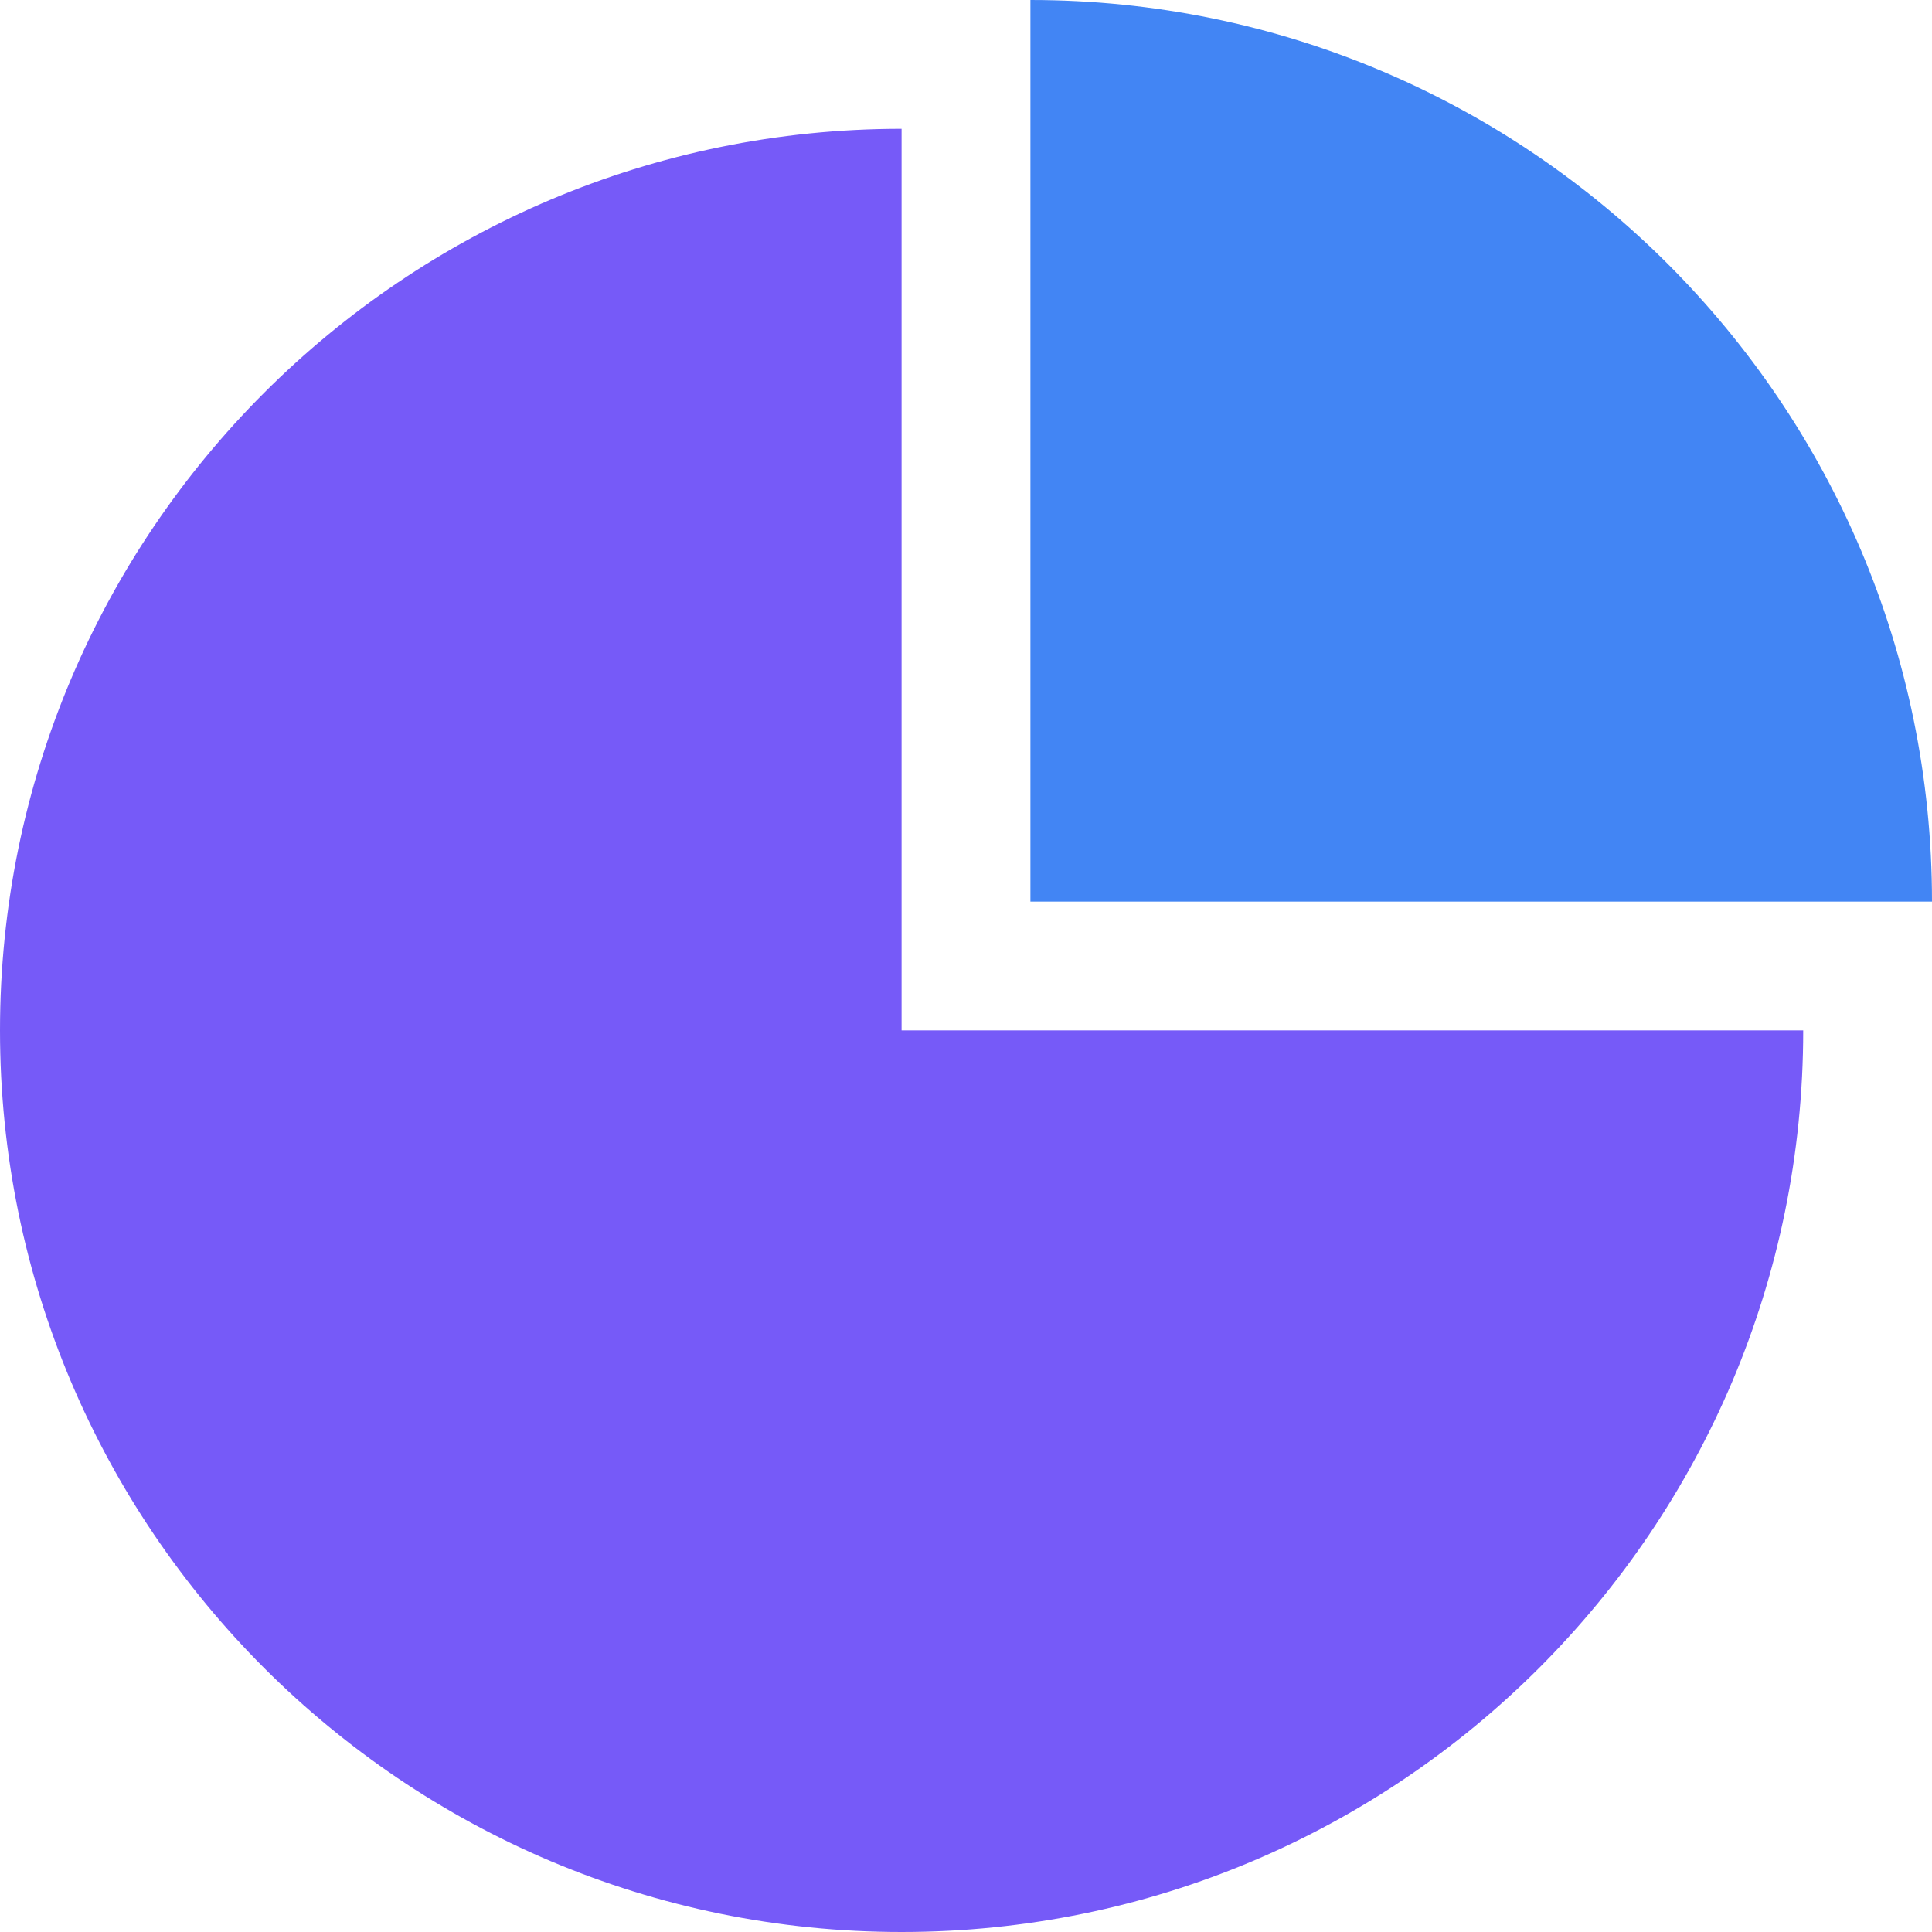
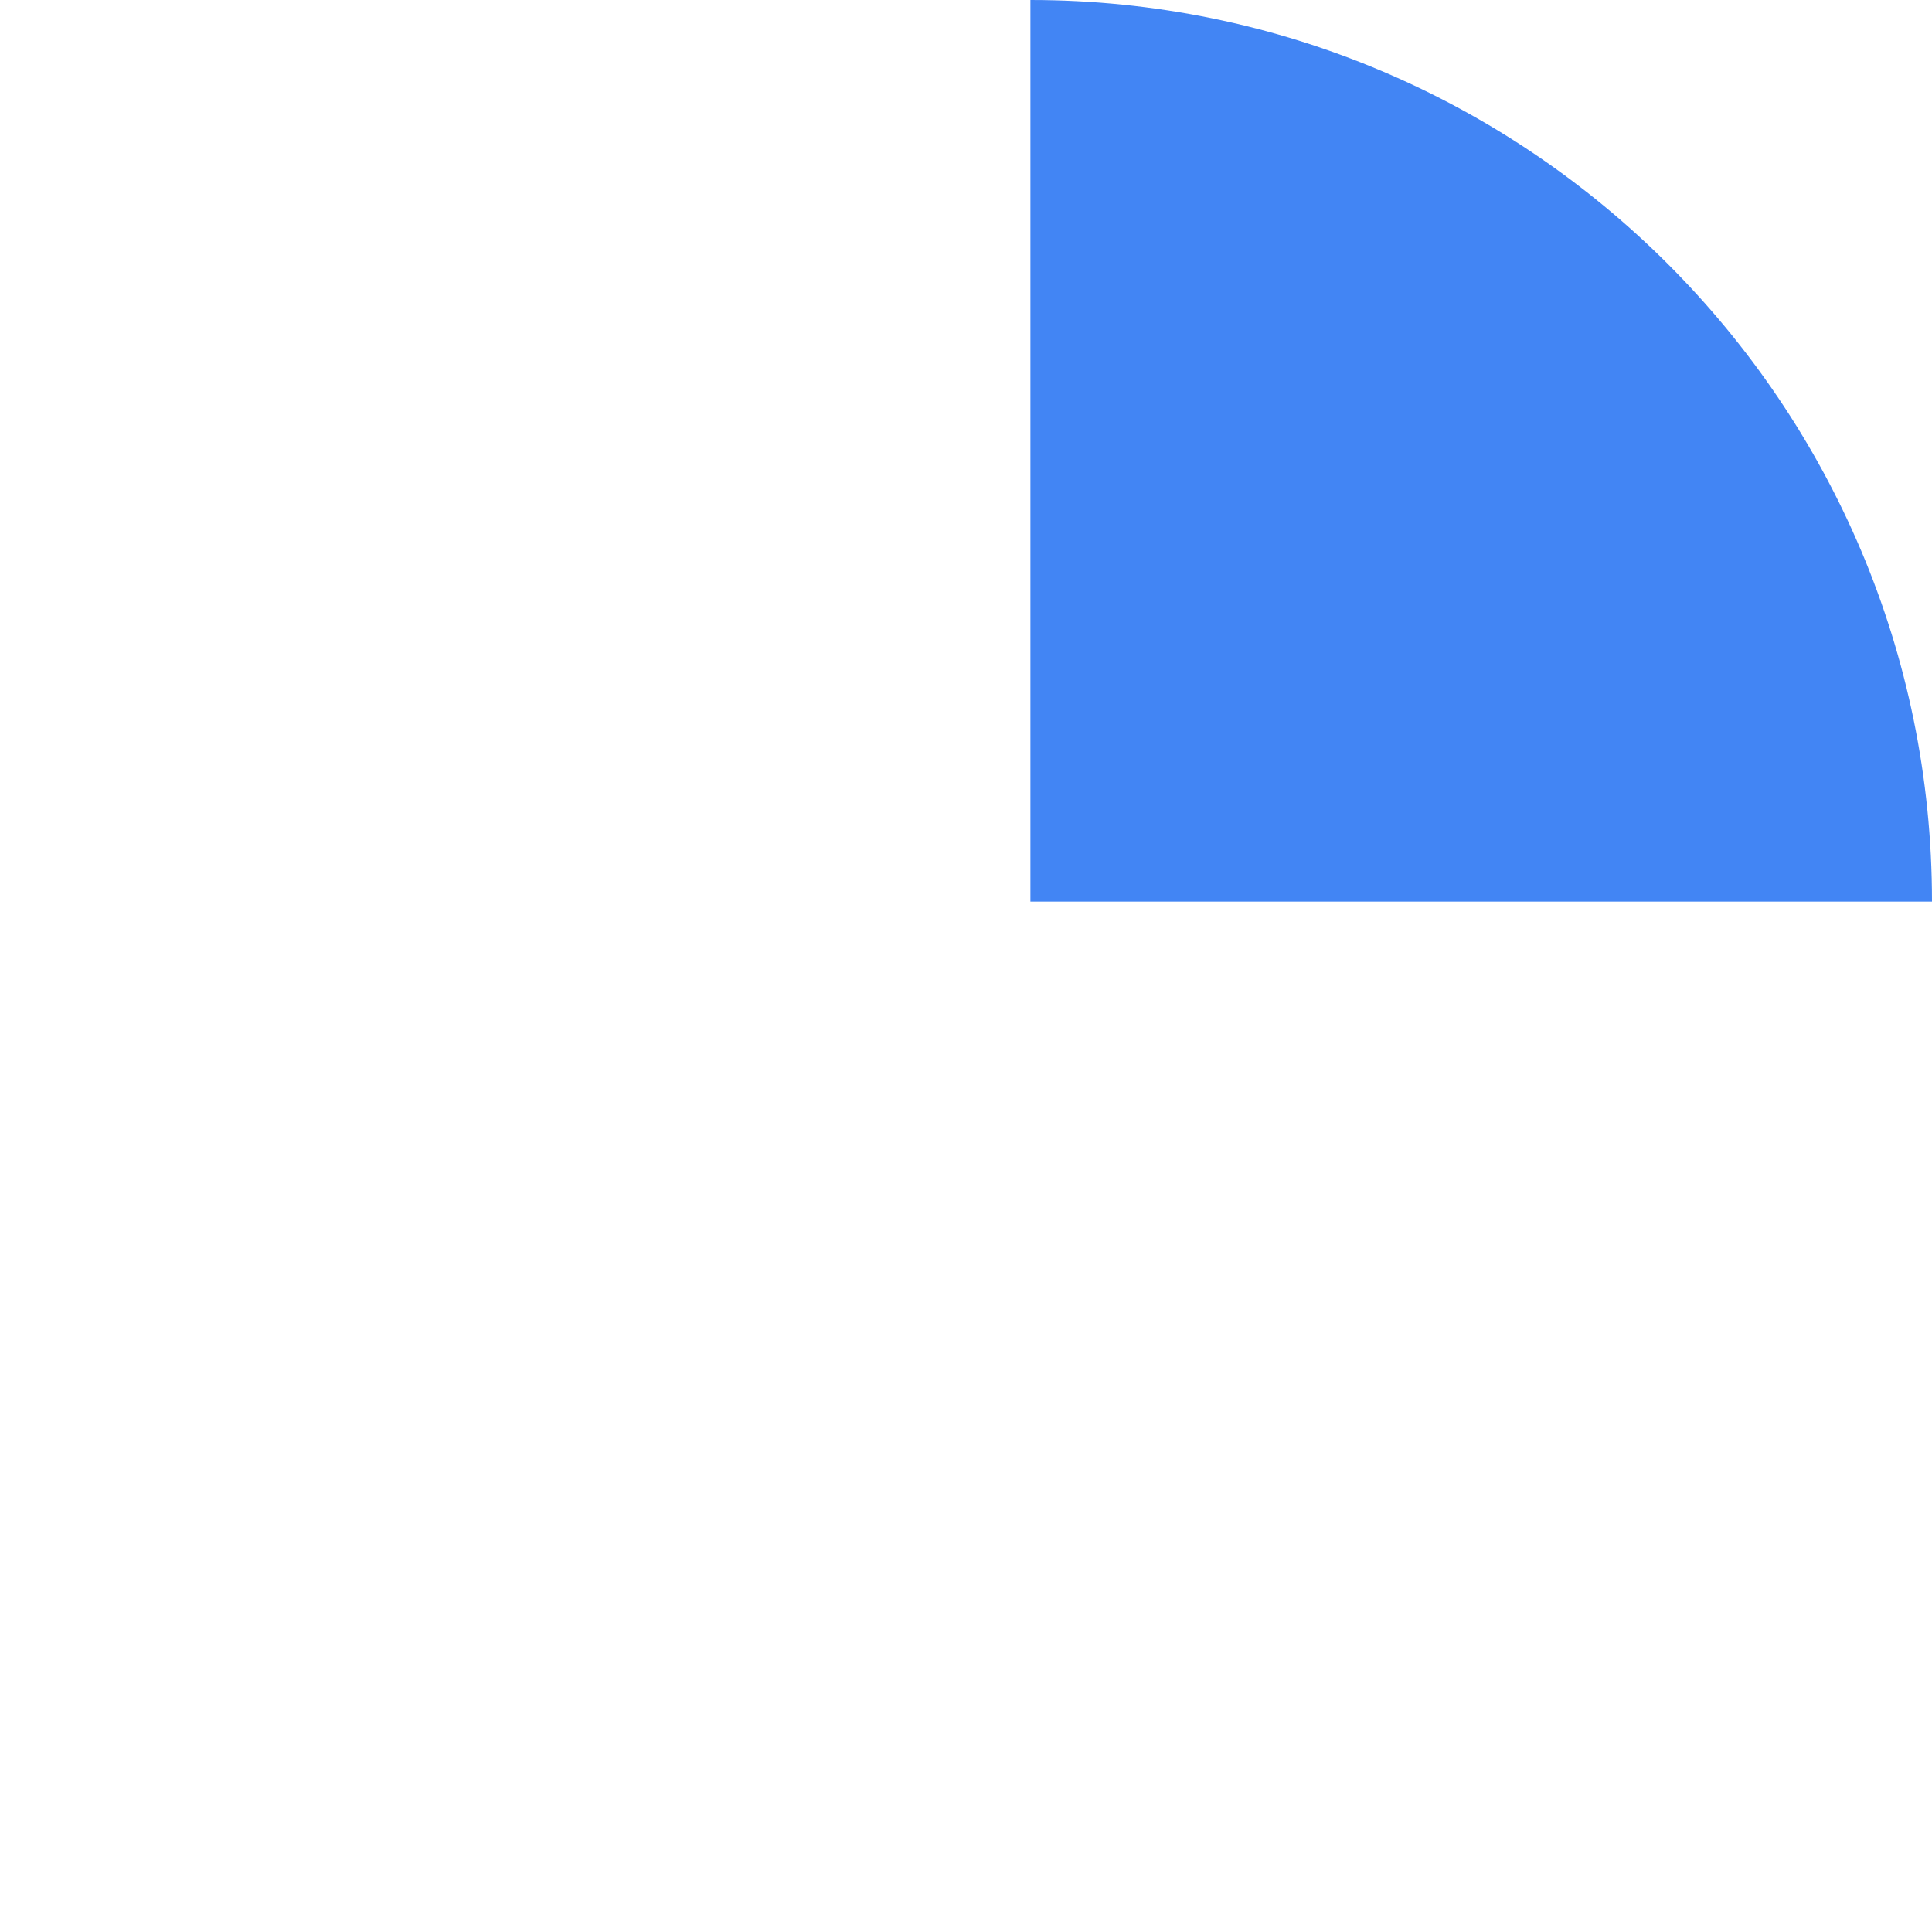
<svg xmlns="http://www.w3.org/2000/svg" width="50" height="50" viewBox="0 0 50 50" fill="none">
  <path d="M50 23.333C50 10.447 39.554 0 26.667 0V23.333H50Z" fill="#4285F4" />
-   <path fill-rule="evenodd" clip-rule="evenodd" d="M23.333 50C36.22 50 46.667 39.553 46.667 26.667H23.333V3.333C10.447 3.333 0 13.78 0 26.667C0 39.553 10.447 50 23.333 50Z" fill="#765AF8" />
</svg>